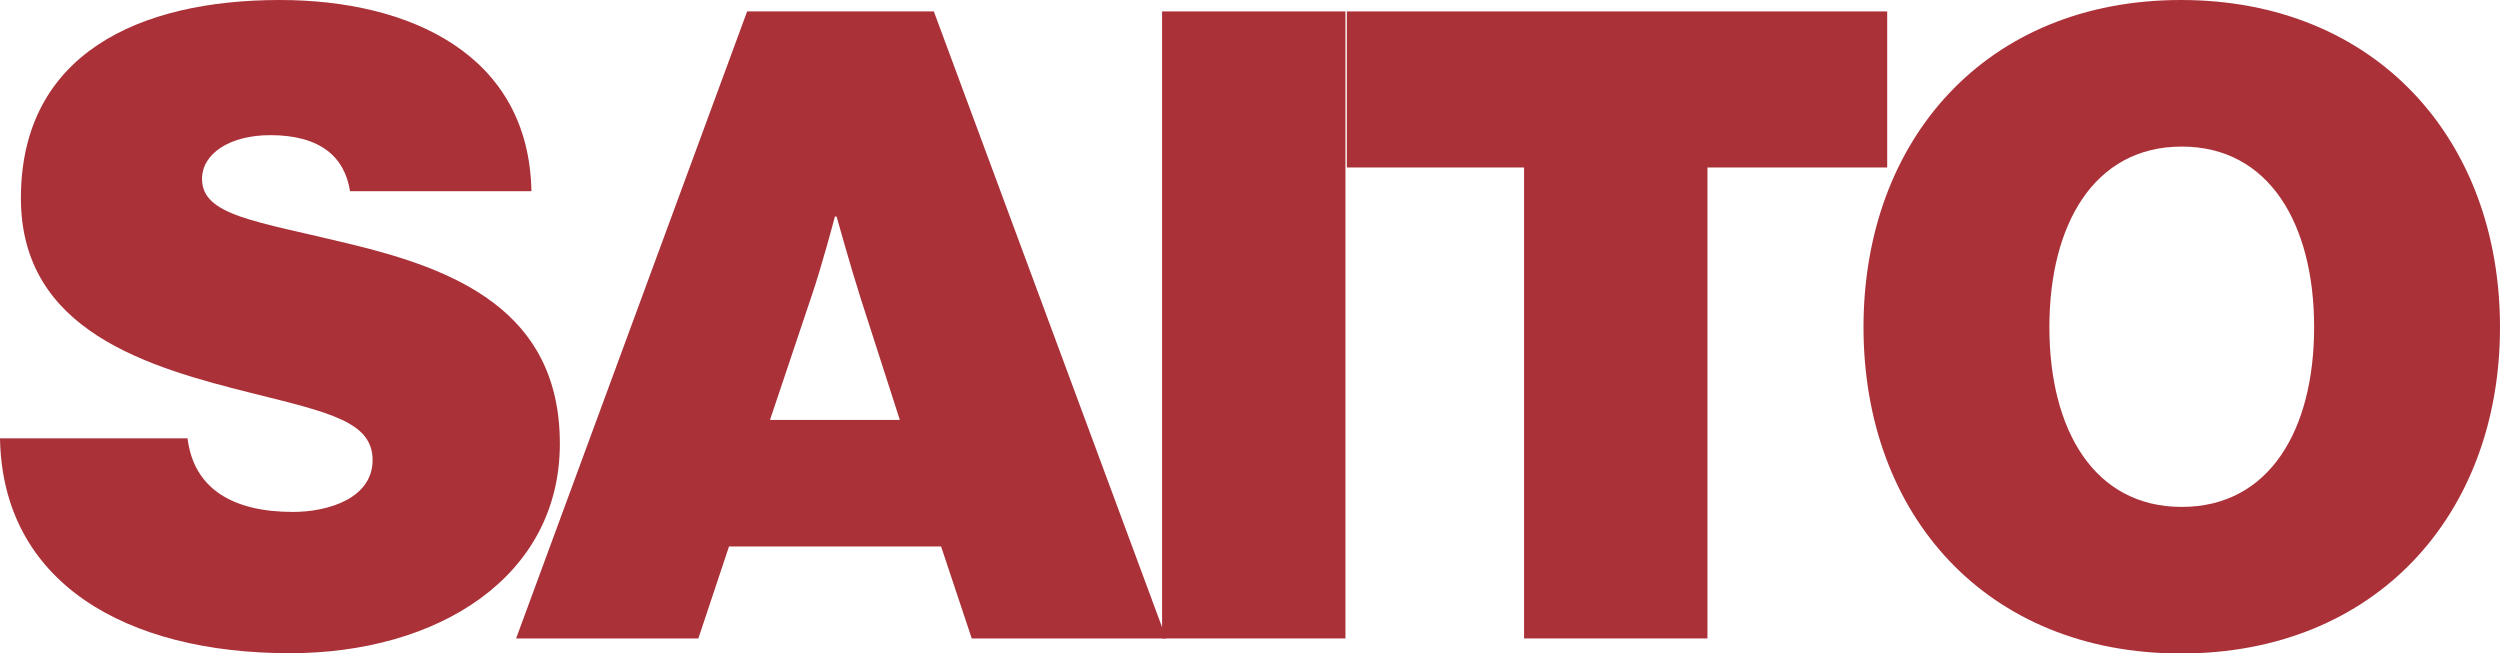
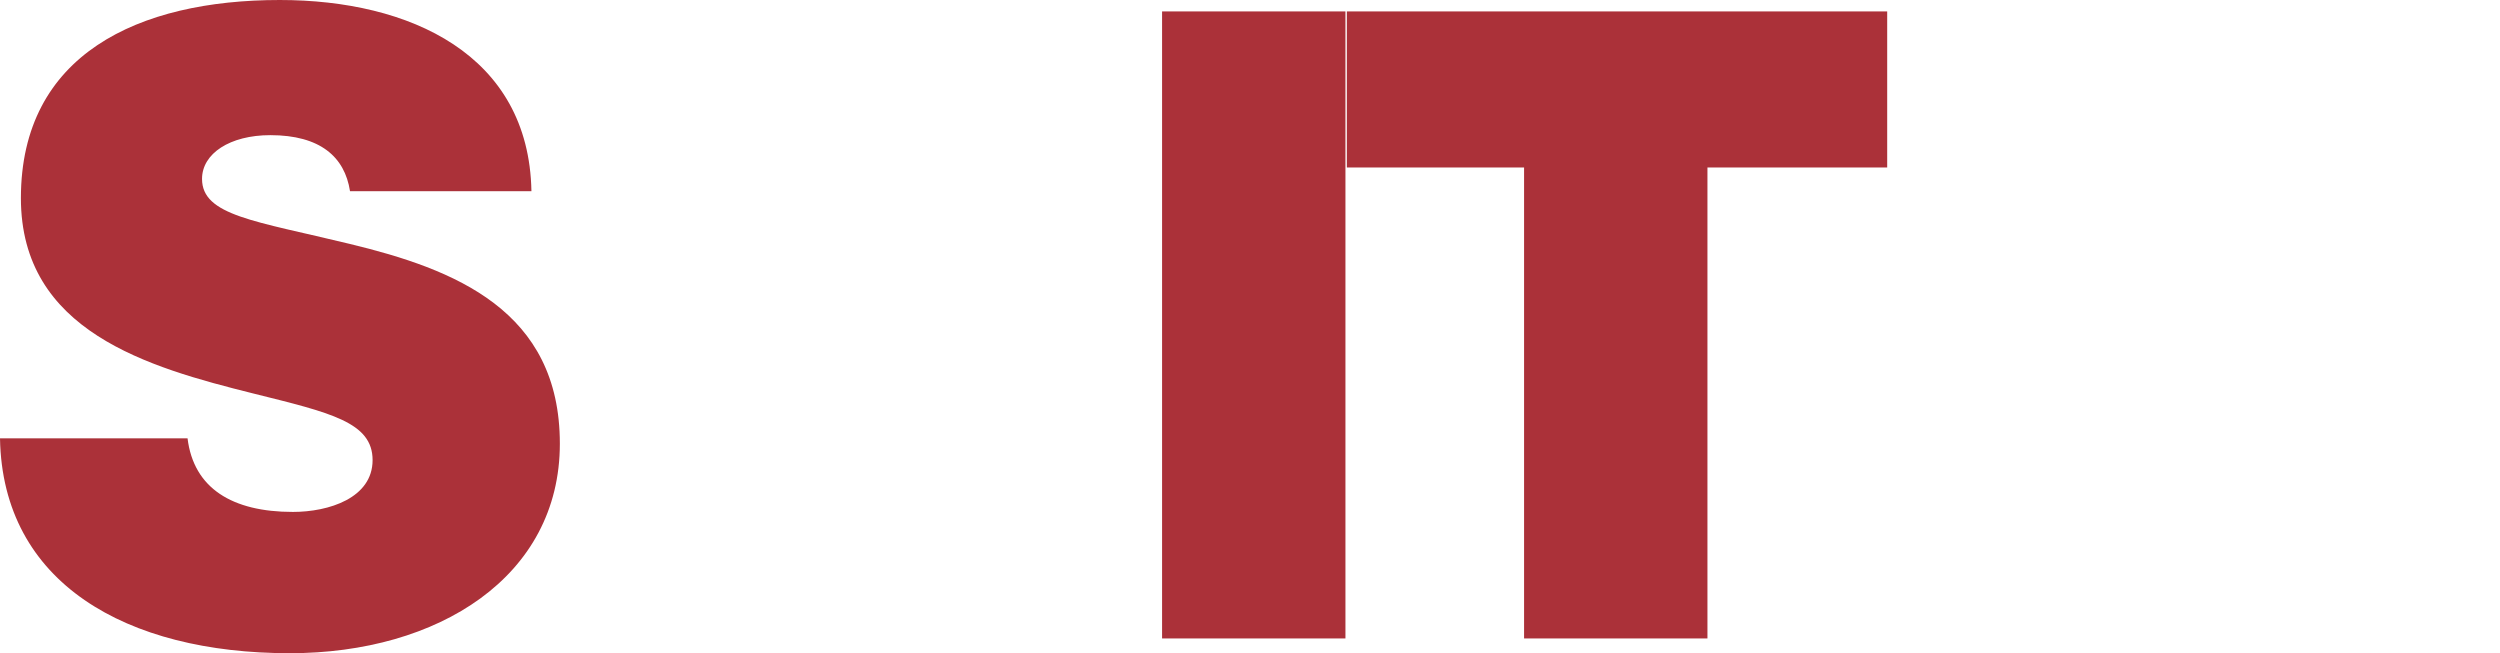
<svg xmlns="http://www.w3.org/2000/svg" id="Layer_2" data-name="Layer 2" viewBox="0 0 89.71 23.44">
  <defs>
    <style>
      .cls-1 {
        fill: #ab3139;
      }
    </style>
  </defs>
  <g id="final_lineuo" data-name="final lineuo">
    <g>
      <path class="cls-1" d="M0,15.73h6.73c.22,1.79,1.6,2.64,3.78,2.64,1.29,0,2.86-.5,2.86-1.86s-1.51-1.7-4.28-2.39C5.32,13.18.75,11.89.75,7.11.75,1.95,4.97,0,10.04,0c4.66,0,8.94,1.95,9.03,6.86h-6.51c-.19-1.23-1.07-2.01-2.86-2.01-1.45,0-2.45.66-2.45,1.57,0,1.32,1.92,1.51,5.29,2.33,3.78.91,7.55,2.39,7.55,7.17s-4.37,7.52-9.69,7.52C4.53,23.44.09,20.92,0,15.73Z" />
-       <path class="cls-1" d="M26.81.41h6.7l8.34,22.5h-6.98l-1.1-3.3h-7.61l-1.1,3.3h-6.54L26.81.41ZM27.63,15.07h4.66l-1.42-4.41c-.35-1.1-.85-2.89-.85-2.89h-.06s-.47,1.79-.85,2.89l-1.48,4.41Z" />
      <path class="cls-1" d="M41.7.41h6.58v22.5h-6.58V.41Z" />
      <path class="cls-1" d="M48.34.41h19.38v5.6h-6.45v16.9h-6.58V6.01h-6.36V.41Z" />
-       <path class="cls-1" d="M66.87,11.74c0-6.73,4.4-11.74,11.39-11.74s11.45,5,11.45,11.74-4.47,11.71-11.45,11.71-11.39-4.97-11.39-11.71ZM83.04,11.74c0-3.68-1.6-6.48-4.75-6.48s-4.75,2.8-4.75,6.48,1.6,6.45,4.75,6.45,4.75-2.77,4.75-6.45Z" />
    </g>
  </g>
</svg>